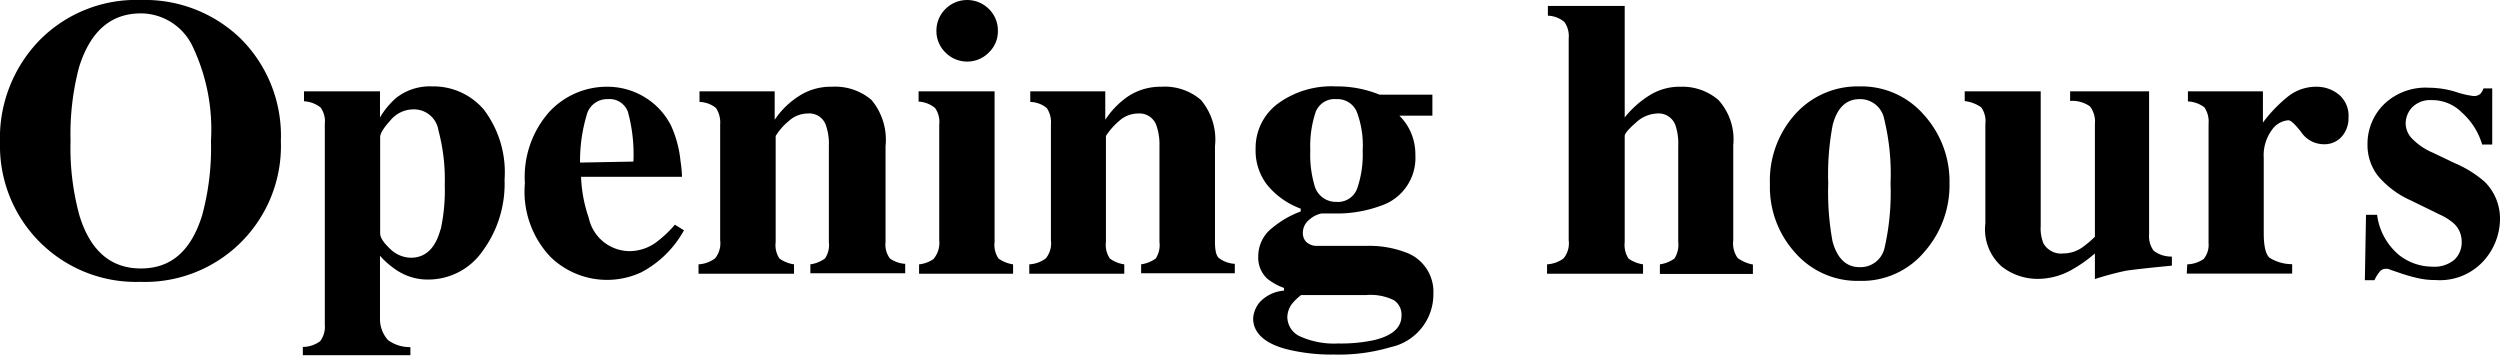
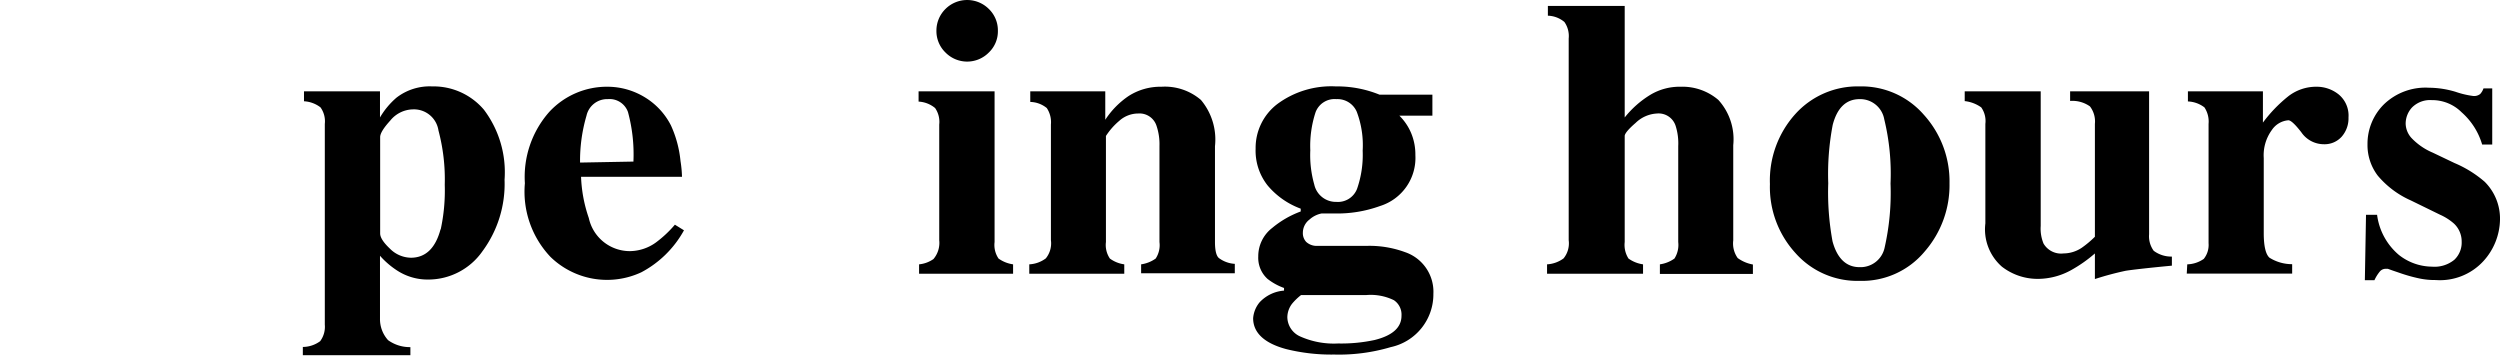
<svg xmlns="http://www.w3.org/2000/svg" id="レイヤー_1" data-name="レイヤー 1" viewBox="0 0 151.32 21.56">
-   <path d="M14.57,2.34A8.3,8.3,0,0,1,17,8.53a8.23,8.23,0,0,1-8.51,8.53A8.23,8.23,0,0,1,0,8.66a8.5,8.5,0,0,1,2.37-6.2A8.21,8.21,0,0,1,8.53,0,8.33,8.33,0,0,1,14.57,2.34ZM12.23,13.05a15.54,15.54,0,0,0,.54-4.52,11.69,11.69,0,0,0-1.14-5.78A3.48,3.48,0,0,0,8.53.81C6.71.81,5.47,1.89,4.79,4.05a15.82,15.82,0,0,0-.52,4.48,15.44,15.44,0,0,0,.54,4.52c.66,2.14,1.9,3.2,3.72,3.2S11.56,15.19,12.23,13.05Z" />
  <path d="M18.33,21a1.78,1.78,0,0,0,1.05-.35,1.46,1.46,0,0,0,.28-1V7.5a1.44,1.44,0,0,0-.26-1,1.79,1.79,0,0,0-1-.37V5.53H23V7.11a4.72,4.72,0,0,1,1-1.2,3.29,3.29,0,0,1,2.16-.68,4,4,0,0,1,3.13,1.41,6.28,6.28,0,0,1,1.25,4.24,6.86,6.86,0,0,1-1.34,4.33,4,4,0,0,1-3.27,1.71A3.38,3.38,0,0,1,24,16.35a5,5,0,0,1-1-.87v2c0,1.08,0,1.68,0,1.81a1.9,1.9,0,0,0,.49,1.3,2.24,2.24,0,0,0,1.35.42v.49H18.33Zm8.34-7.09a11.16,11.16,0,0,0,.25-2.73,11.51,11.51,0,0,0-.38-3.28A1.5,1.5,0,0,0,25,6.62a1.81,1.81,0,0,0-1.38.68c-.41.45-.61.78-.61,1v5.83c0,.24.19.54.58.91a1.83,1.83,0,0,0,1.3.56C25.78,15.59,26.37,15,26.67,13.86Z" />
  <path d="M33.24,6.78a4.75,4.75,0,0,1,3.55-1.53A4.34,4.34,0,0,1,39,5.87a4.24,4.24,0,0,1,1.61,1.72,6.74,6.74,0,0,1,.58,2.16,7.1,7.1,0,0,1,.09.95H35.17a8.56,8.56,0,0,0,.47,2.5,2.54,2.54,0,0,0,2.48,2,2.73,2.73,0,0,0,1.59-.53,6.92,6.92,0,0,0,1.14-1.07l.55.34a6.32,6.32,0,0,1-2.58,2.54,4.91,4.91,0,0,1-5.5-.93,5.74,5.74,0,0,1-1.55-4.46A5.94,5.94,0,0,1,33.24,6.78Zm5.1,3a9.8,9.8,0,0,0-.33-3A1.18,1.18,0,0,0,36.79,6,1.28,1.28,0,0,0,35.5,7a9.68,9.68,0,0,0-.39,2.84Z" />
-   <path d="M42.28,16a1.86,1.86,0,0,0,1-.36,1.44,1.44,0,0,0,.31-1.1v-7a1.61,1.61,0,0,0-.25-1,1.64,1.64,0,0,0-1-.37V5.53h4.55V7.25a5,5,0,0,1,1.46-1.43,3.54,3.54,0,0,1,2-.57,3.39,3.39,0,0,1,2.4.8,3.76,3.76,0,0,1,.85,2.8v5.8a1.39,1.39,0,0,0,.27,1,1.82,1.82,0,0,0,.92.32v.57H49.05V16a2,2,0,0,0,.88-.35,1.46,1.46,0,0,0,.24-1V8.84A3.43,3.43,0,0,0,50,7.61a1.06,1.06,0,0,0-1.11-.74,1.72,1.72,0,0,0-1.14.45,3.65,3.65,0,0,0-.8.91v6.42a1.47,1.47,0,0,0,.23,1,2,2,0,0,0,.88.35v.57H42.28Z" />
  <path d="M55.63,16a1.82,1.82,0,0,0,.87-.32,1.51,1.51,0,0,0,.35-1.14v-7a1.47,1.47,0,0,0-.25-1,1.7,1.7,0,0,0-1-.39V5.53h4.6v9.12a1.46,1.46,0,0,0,.24,1,2,2,0,0,0,.88.35v.57H55.63ZM57.23.54a1.86,1.86,0,0,1,2.62,0,1.8,1.8,0,0,1,.55,1.32,1.77,1.77,0,0,1-.55,1.32,1.84,1.84,0,0,1-2.62,0,1.8,1.8,0,0,1-.55-1.32A1.84,1.84,0,0,1,57.23.54Z" />
  <path d="M62.3,16a1.82,1.82,0,0,0,1-.36,1.44,1.44,0,0,0,.31-1.1v-7a1.55,1.55,0,0,0-.25-1,1.64,1.64,0,0,0-1-.37V5.53h4.54V7.25A5.1,5.1,0,0,1,68.3,5.82a3.57,3.57,0,0,1,2-.57,3.35,3.35,0,0,1,2.39.8,3.72,3.72,0,0,1,.85,2.8v5.8c0,.54.09.89.28,1a1.78,1.78,0,0,0,.92.32v.57H69.07V16a2,2,0,0,0,.88-.35,1.47,1.47,0,0,0,.23-1V8.84A3.47,3.47,0,0,0,70,7.61a1.08,1.08,0,0,0-1.11-.74,1.72,1.72,0,0,0-1.15.45,4.11,4.11,0,0,0-.8.91v6.42a1.46,1.46,0,0,0,.24,1,1.9,1.9,0,0,0,.87.35v.57H62.3Z" />
  <path d="M76.24,18.3a2.25,2.25,0,0,1,1.48-.71v-.16a3.57,3.57,0,0,1-1-.55,1.72,1.72,0,0,1-.56-1.35A2.16,2.16,0,0,1,77,13.8a5.83,5.83,0,0,1,1.73-1v-.17a4.76,4.76,0,0,1-2-1.4A3.39,3.39,0,0,1,76,9a3.34,3.34,0,0,1,1.31-2.7,5.49,5.49,0,0,1,3.55-1.07,6.77,6.77,0,0,1,1.55.16,6.84,6.84,0,0,1,1.09.34H86.7V7h-2a3.26,3.26,0,0,1,.72,1.07,3.37,3.37,0,0,1,.25,1.32,3.05,3.05,0,0,1-2.14,3.08,7.6,7.6,0,0,1-2.8.45H80a1.52,1.52,0,0,0-.74.37,1,1,0,0,0-.4.79.77.77,0,0,0,.2.56.93.93,0,0,0,.55.24c.12,0,.37,0,.75,0h.89l1.56,0a6.24,6.24,0,0,1,2.23.38,2.53,2.53,0,0,1,1.72,2.52,3.27,3.27,0,0,1-2.58,3.23,11,11,0,0,1-3.42.45,11.32,11.32,0,0,1-2.91-.33c-1.34-.36-2-1-2-1.87A1.71,1.71,0,0,1,76.24,18.3Zm2.47,2.07a5,5,0,0,0,2.29.42,9.58,9.58,0,0,0,2.2-.21c1.09-.27,1.63-.76,1.63-1.47a1.05,1.05,0,0,0-.46-.94,3.2,3.2,0,0,0-1.68-.31H78.75a3.42,3.42,0,0,0-.54.52,1.37,1.37,0,0,0-.29.82A1.3,1.3,0,0,0,78.71,20.37Zm.84-9.2a1.34,1.34,0,0,0,1.34,1.05,1.24,1.24,0,0,0,1.25-.79,6.25,6.25,0,0,0,.34-2.31,5.72,5.72,0,0,0-.36-2.36A1.27,1.27,0,0,0,80.89,6a1.23,1.23,0,0,0-1.26.79,6.54,6.54,0,0,0-.32,2.31A6.52,6.52,0,0,0,79.55,11.17Z" />
  <path d="M93.64,16a1.86,1.86,0,0,0,1-.36,1.44,1.44,0,0,0,.31-1.1V2.33a1.48,1.48,0,0,0-.26-1,1.63,1.63,0,0,0-1-.38V.36h4.65V7.11a5.93,5.93,0,0,1,1.55-1.37,3.44,3.44,0,0,1,1.83-.49,3.35,3.35,0,0,1,2.29.8,3.54,3.54,0,0,1,.9,2.74v5.76a1.52,1.52,0,0,0,.27,1.07,2.22,2.22,0,0,0,.92.39v.57h-5.63V16a2,2,0,0,0,.88-.35,1.53,1.53,0,0,0,.23-1V8.84a3.47,3.47,0,0,0-.16-1.23,1.08,1.08,0,0,0-1.12-.74A2,2,0,0,0,99,7.44c-.44.38-.66.65-.66.79v6.42a1.53,1.53,0,0,0,.23,1,2,2,0,0,0,.88.35v.57H93.64Z" />
  <path d="M108.67,6.9a5.07,5.07,0,0,1,3.88-1.67,5,5,0,0,1,3.89,1.71A6,6,0,0,1,118,11.09a6.11,6.11,0,0,1-1.5,4.13A4.94,4.94,0,0,1,112.55,17a5,5,0,0,1-3.88-1.69,5.92,5.92,0,0,1-1.54-4.17A6,6,0,0,1,108.67,6.9Zm2.25,7.71c.27,1,.81,1.56,1.63,1.56A1.49,1.49,0,0,0,114.07,15a15,15,0,0,0,.36-3.89,13.93,13.93,0,0,0-.38-3.89A1.48,1.48,0,0,0,112.56,6c-.81,0-1.36.52-1.63,1.56a15.86,15.86,0,0,0-.27,3.53A16.31,16.31,0,0,0,110.92,14.61Z" />
  <path d="M123.52,5.53v8.15a2.37,2.37,0,0,0,.17,1.06,1.23,1.23,0,0,0,1.21.6A2,2,0,0,0,126,15a6,6,0,0,0,.8-.67V7.5a1.49,1.49,0,0,0-.3-1.06,1.83,1.83,0,0,0-1.2-.33V5.53h4.78v8.65a1.49,1.49,0,0,0,.28,1,1.77,1.77,0,0,0,1.1.35v.55c-1.48.14-2.42.25-2.8.31a18.6,18.6,0,0,0-1.86.5V15.34a8.35,8.35,0,0,1-1.42,1,4.19,4.19,0,0,1-2.05.54,3.53,3.53,0,0,1-2.16-.74,3,3,0,0,1-1-2.62V7.5a1.43,1.43,0,0,0-.25-1,2.11,2.11,0,0,0-1-.38V5.53Z" />
  <path d="M132.39,16a1.83,1.83,0,0,0,1-.33,1.35,1.35,0,0,0,.29-.95l0-.7V7.5a1.55,1.55,0,0,0-.25-1,1.76,1.76,0,0,0-1-.36V5.53h4.54V7.42a8.56,8.56,0,0,1,1.52-1.58,2.75,2.75,0,0,1,1.74-.59,2.12,2.12,0,0,1,1.33.47,1.66,1.66,0,0,1,.59,1.39,1.68,1.68,0,0,1-.41,1.16,1.39,1.39,0,0,1-1.09.46A1.65,1.65,0,0,1,139.29,8q-.56-.72-.78-.72a1.33,1.33,0,0,0-1,.59,2.59,2.59,0,0,0-.49,1.7v4.54c0,.79.12,1.29.35,1.49a2.56,2.56,0,0,0,1.37.39v.57h-6.38Z" />
  <path d="M143.21,13h.67a3.81,3.81,0,0,0,1.32,2.43,3.28,3.28,0,0,0,2,.71,1.89,1.89,0,0,0,1.36-.42,1.43,1.43,0,0,0,.44-1.09,1.48,1.48,0,0,0-.47-1.1,3.31,3.31,0,0,0-.83-.53l-1.78-.87a5.55,5.55,0,0,1-2-1.5,3.06,3.06,0,0,1-.62-1.91,3.36,3.36,0,0,1,1-2.41,3.62,3.62,0,0,1,2.72-1,5.66,5.66,0,0,1,1.62.25,5.35,5.35,0,0,0,1.06.25.59.59,0,0,0,.42-.12.93.93,0,0,0,.2-.34h.53V8.75h-.61A4.16,4.16,0,0,0,149,6.8a2.52,2.52,0,0,0-1.81-.74A1.54,1.54,0,0,0,146,6.5a1.44,1.44,0,0,0-.39,1,1.34,1.34,0,0,0,.35.85,3.82,3.82,0,0,0,1.29.89l1.32.63A6.85,6.85,0,0,1,150.39,11a3.14,3.14,0,0,1,.93,2.31,3.82,3.82,0,0,1-1,2.49,3.57,3.57,0,0,1-2.9,1.15,4.57,4.57,0,0,1-1-.1,9.75,9.75,0,0,1-1.2-.34l-.41-.14-.28-.1h-.13a.46.46,0,0,0-.35.16,2.35,2.35,0,0,0-.33.53h-.58Z" />
</svg>